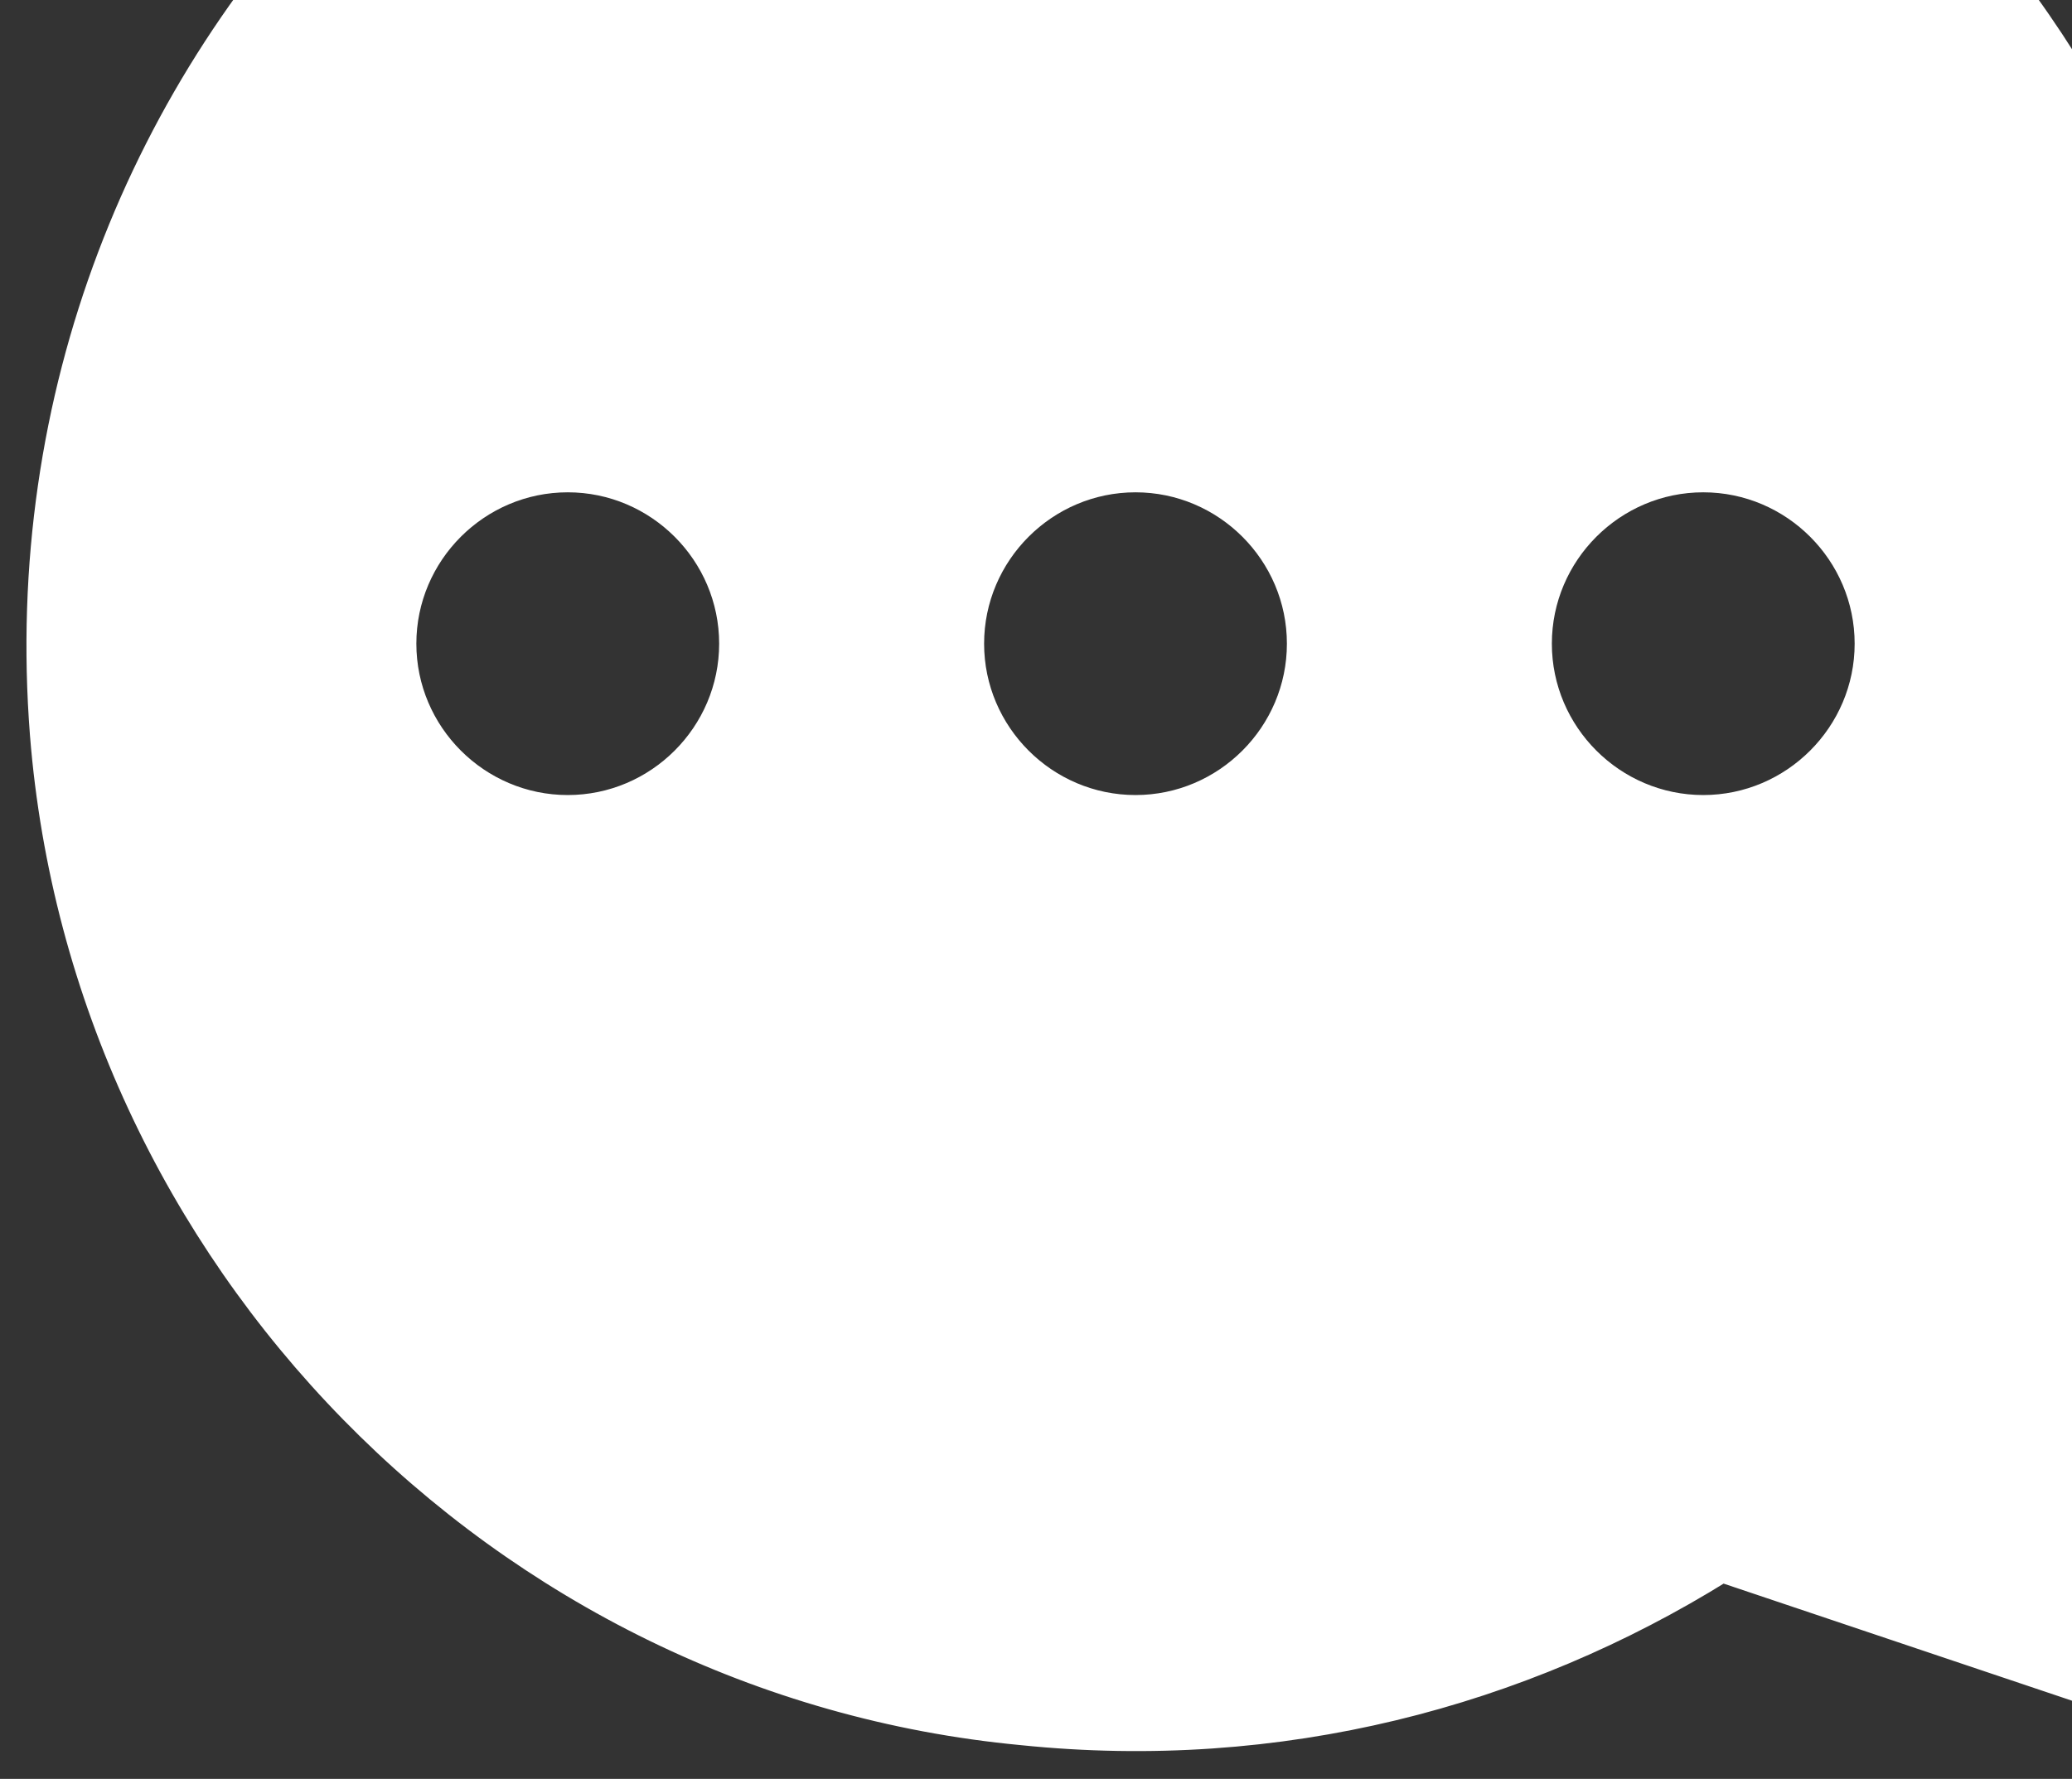
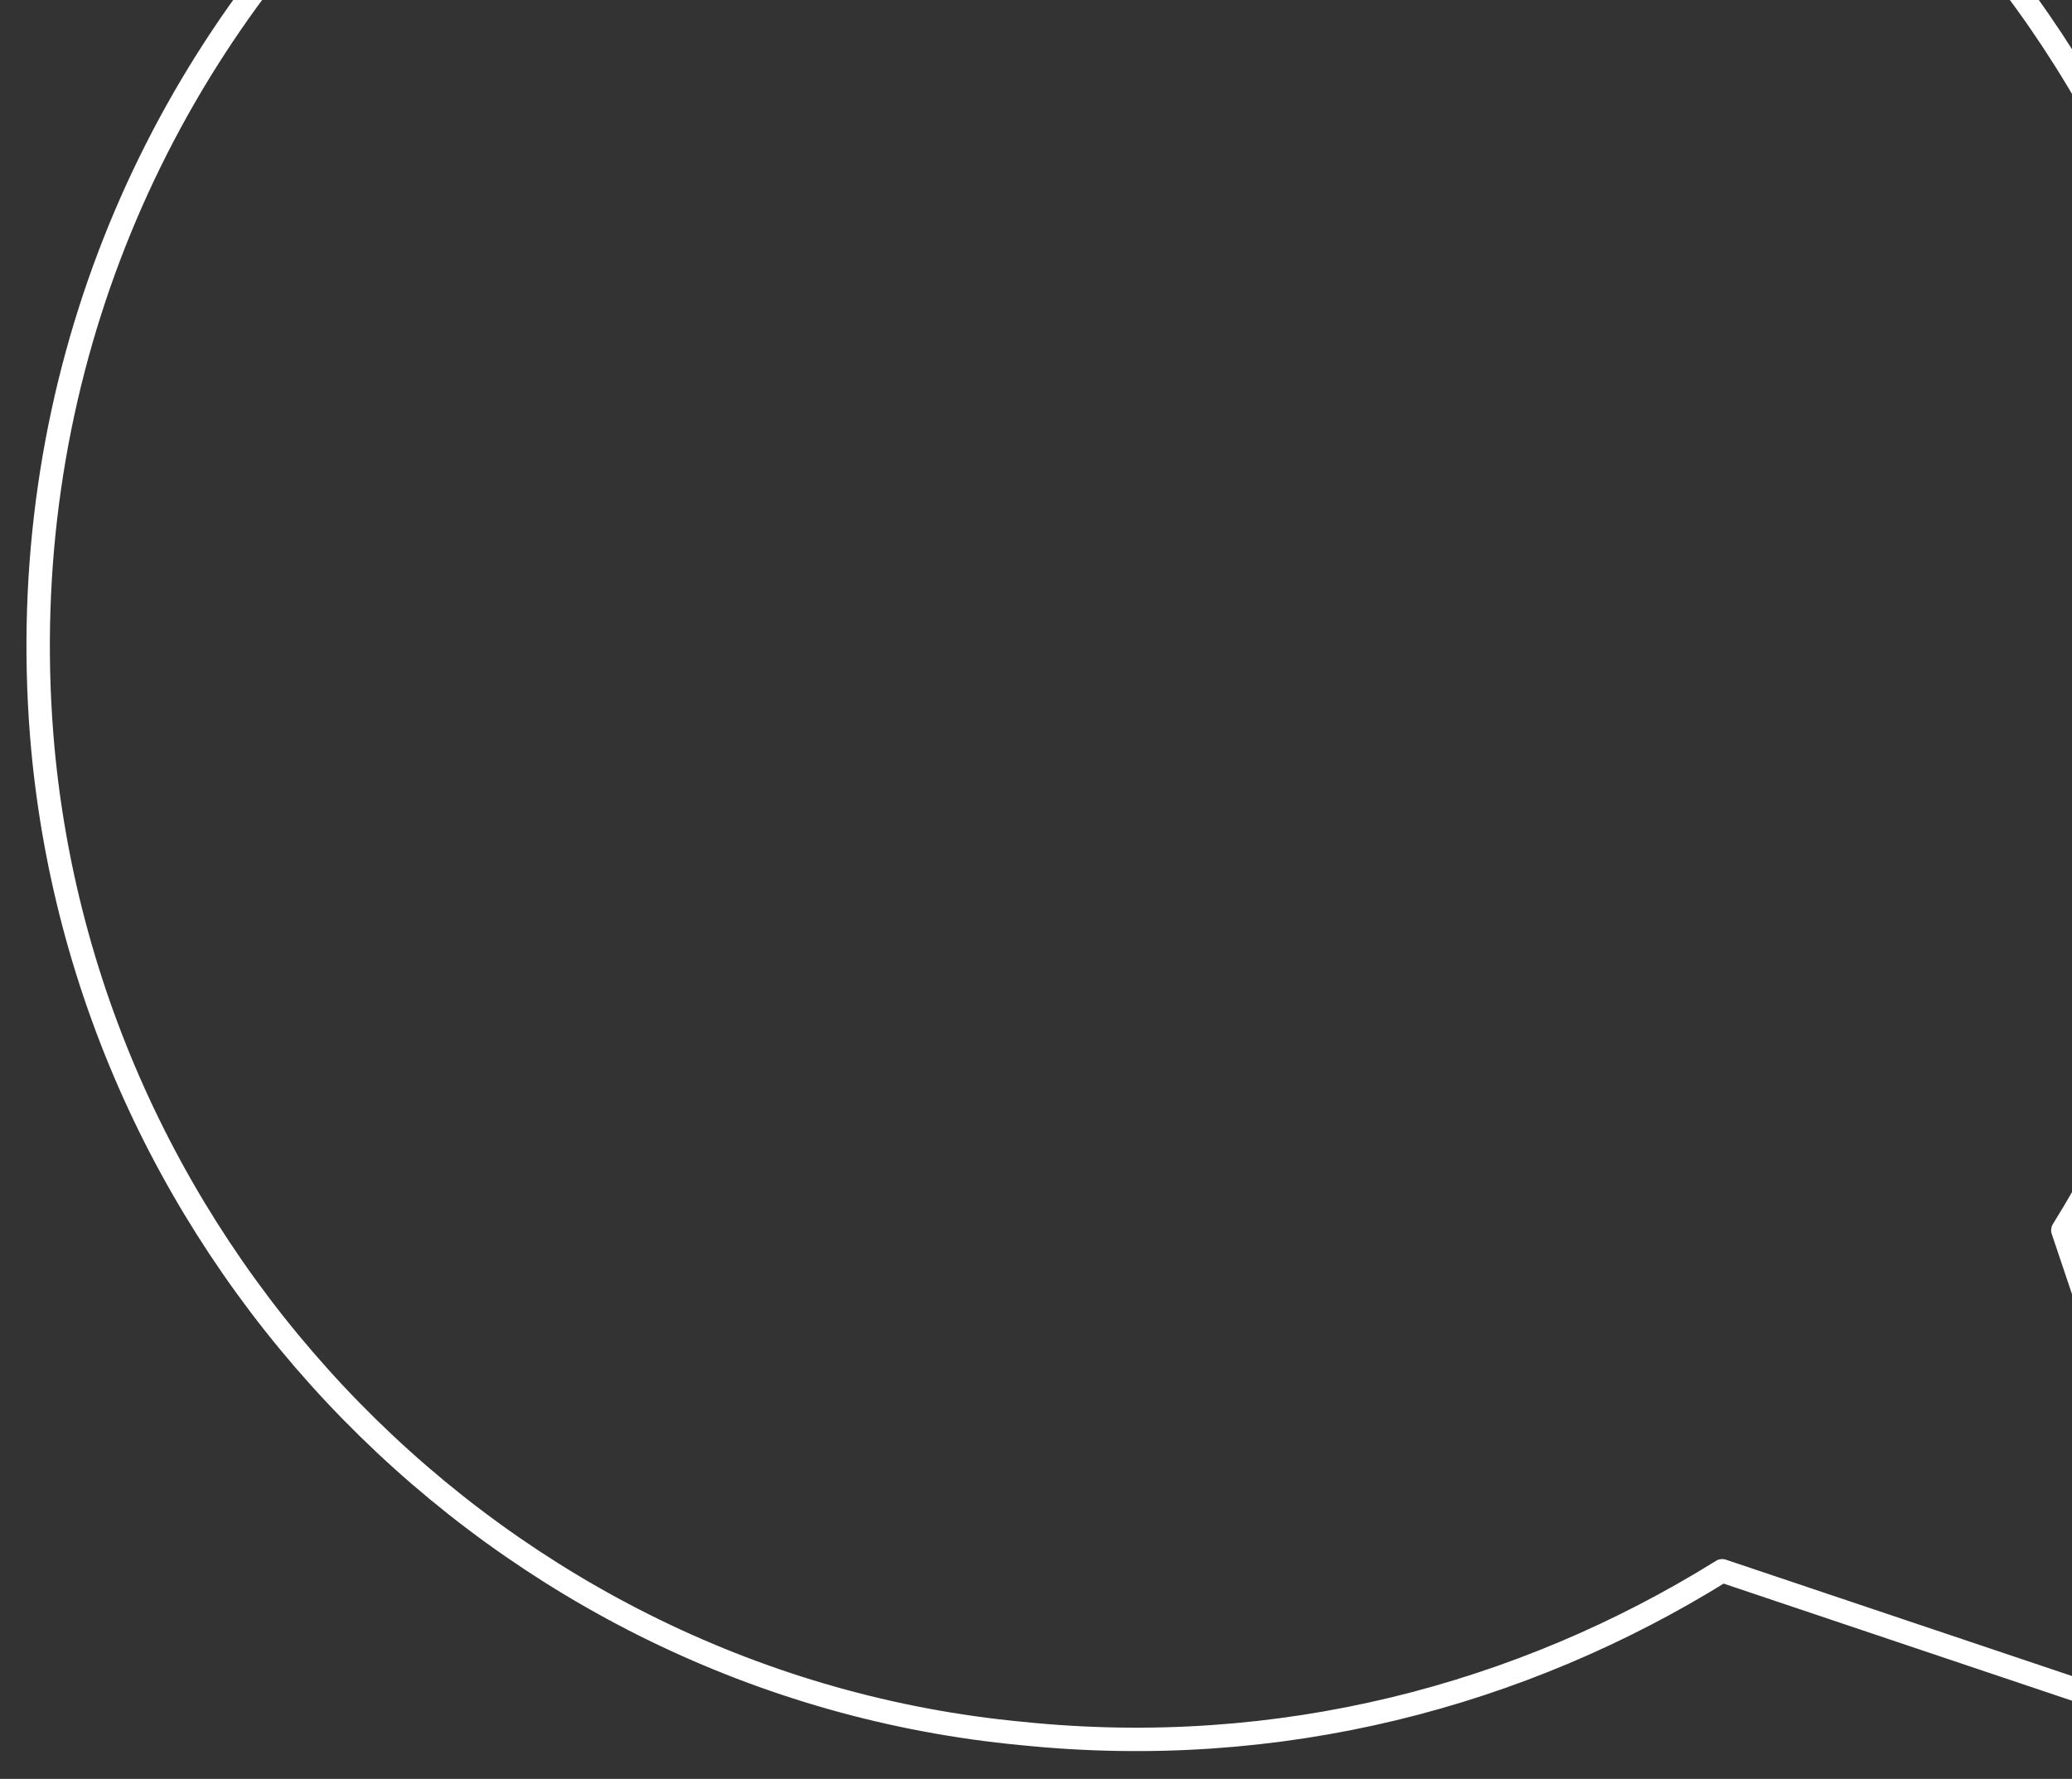
<svg xmlns="http://www.w3.org/2000/svg" width="177" height="152" viewBox="0 0 177 152" fill="none">
  <rect x="0" y="0" width="177" height="152" fill="#333333" stroke="none" />
-   <path d="M190.12 45.3C192.383 67.286 186.887 87.98 176.217 105.116L188.827 142.623C189.797 145.209 187.21 147.473 184.623 146.826L147.117 134.216C129.98 144.886 109.287 150.383 87.3 148.119C42.68 143.916 7.113 107.38 3.557 62.76C-0.97 4.883 46.883 -42.971 104.76 -38.444C149.38 -34.887 185.917 0.68 190.12 45.3ZM158.433 54.999C158.433 47.886 152.613 42.066 145.5 42.066C138.387 42.066 132.567 47.886 132.567 54.999C132.567 62.113 138.387 67.933 145.5 67.933C152.613 67.933 158.433 62.113 158.433 54.999ZM109.933 54.999C109.933 47.886 104.113 42.066 97 42.066C89.887 42.066 84.067 47.886 84.067 54.999C84.067 62.113 89.887 67.933 97 67.933C104.113 67.933 109.933 62.113 109.933 54.999ZM61.433 54.999C61.433 47.886 55.613 42.066 48.5 42.066C41.387 42.066 35.567 47.886 35.567 54.999C35.567 62.113 41.387 67.933 48.5 67.933C55.613 67.933 61.433 62.113 61.433 54.999Z" fill="white" />
  <path d="M176.217 105.116C186.887 87.98 192.383 67.286 190.12 45.3C185.917 0.68 149.38 -34.887 104.76 -38.444C46.883 -42.971 -0.97 4.883 3.557 62.76C7.113 107.38 42.68 143.916 87.3 148.119C109.287 150.383 129.98 144.886 147.117 134.216L184.623 146.826C187.21 147.796 189.473 145.209 188.827 142.623L176.217 105.116Z" stroke="white" stroke-width="2" stroke-miterlimit="10" stroke-linejoin="round" />
</svg>